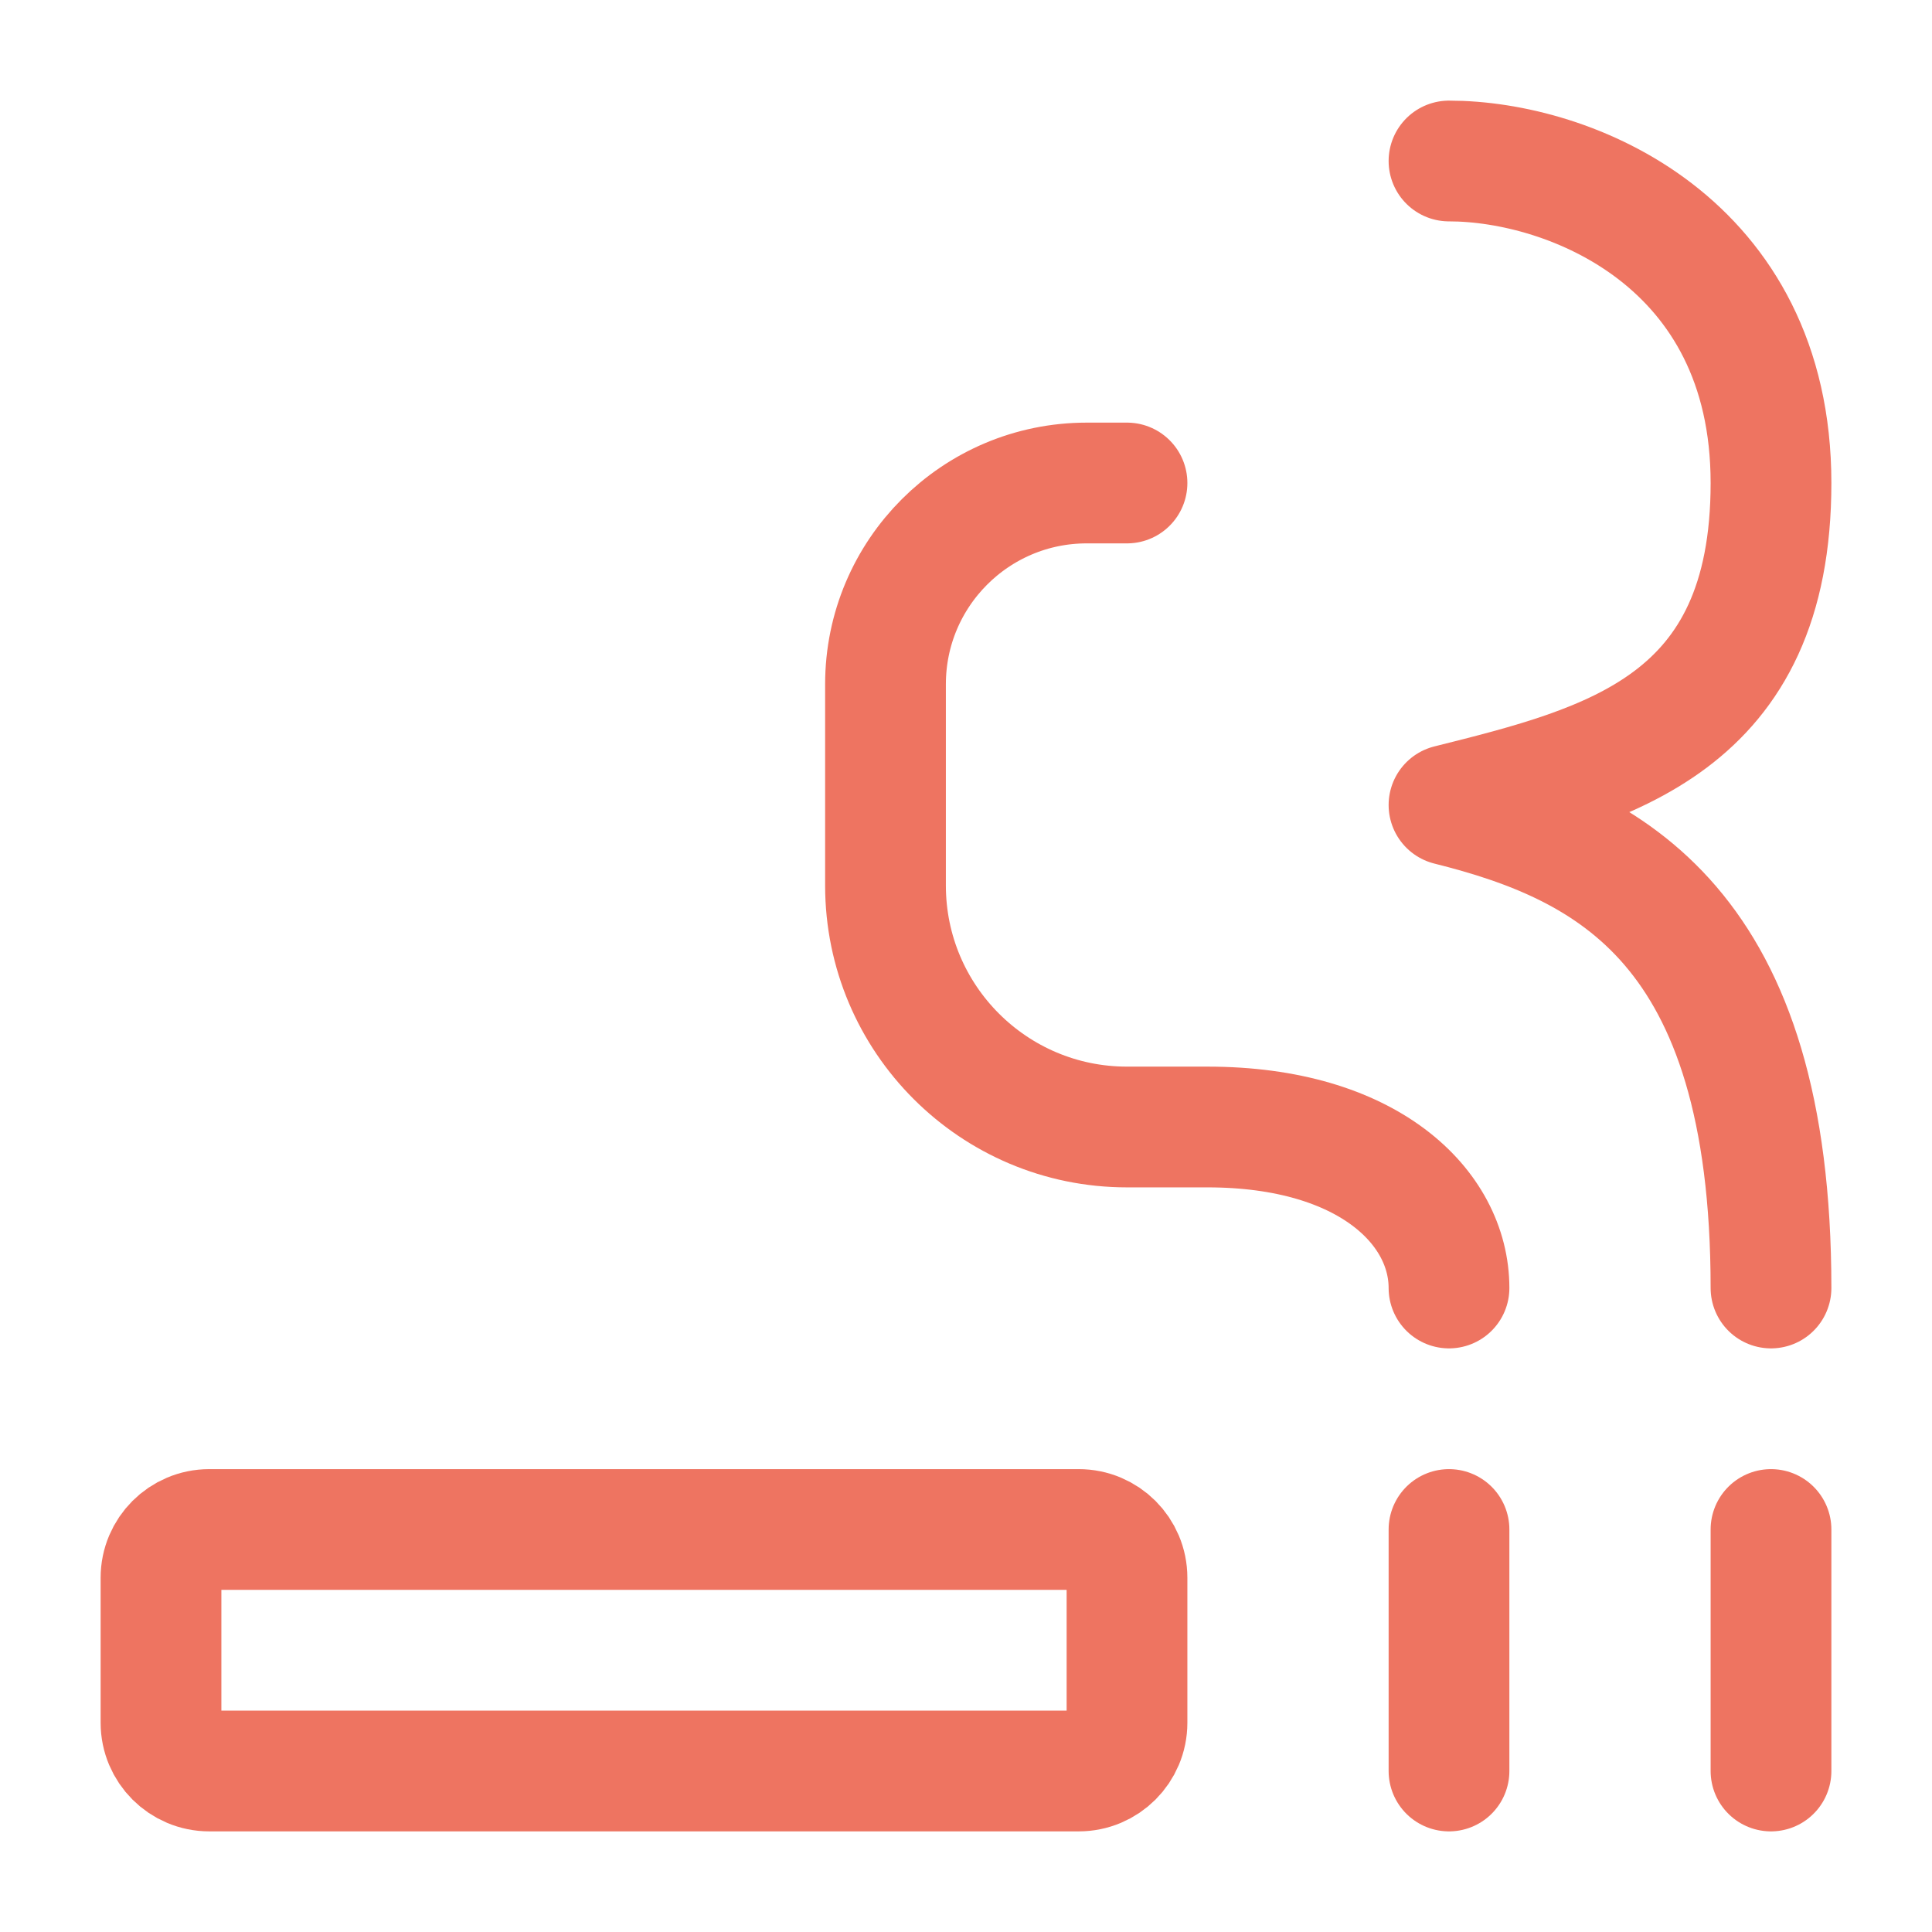
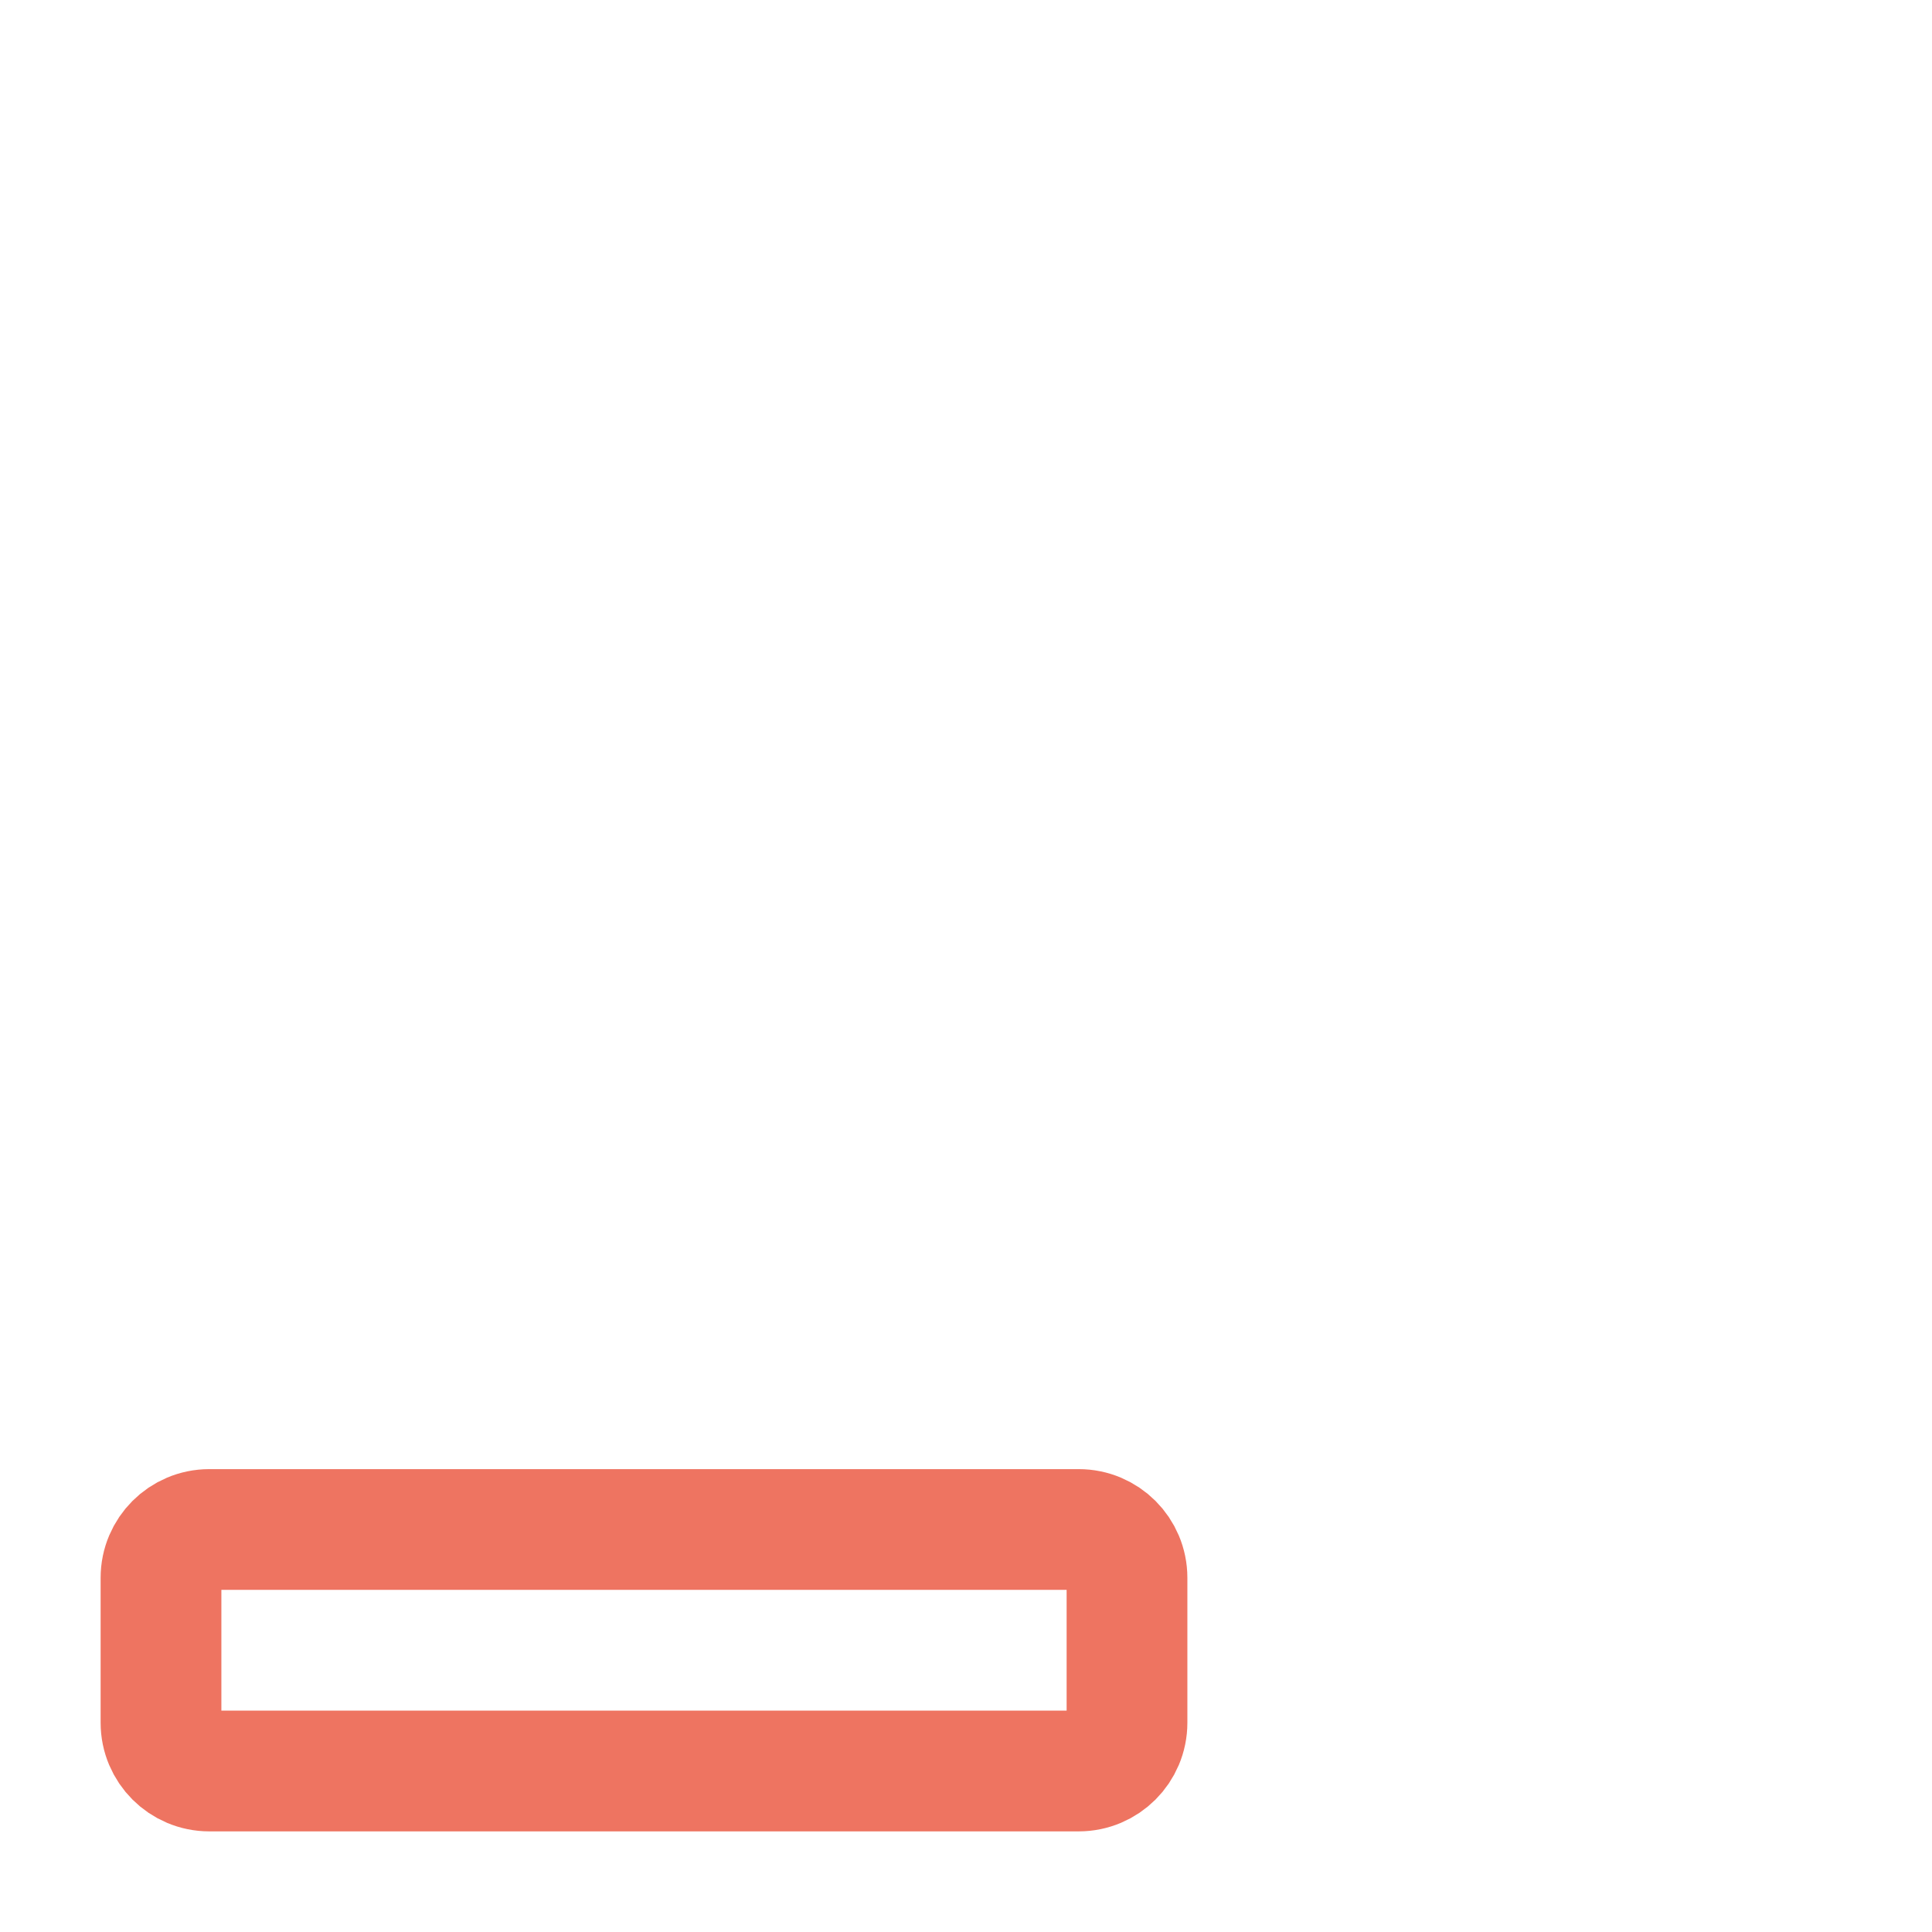
<svg xmlns="http://www.w3.org/2000/svg" width="36" height="36" viewBox="0 0 36 36" fill="none">
-   <path d="M27 28.5V33" stroke="#EE7461" stroke-width="2.25" stroke-linecap="round" stroke-linejoin="round" />
-   <path d="M27 24C27 22.5 25.5 21 22.5 21C22.047 21 21.532 21 21 21C18.515 21 16.5 18.985 16.5 16.5V12.75C16.5 10.679 18.179 9 20.25 9H21" stroke="#EE7461" stroke-width="2.25" stroke-linecap="round" stroke-linejoin="round" />
-   <path d="M33 24C33 17.25 30 15.75 27 15C30 14.25 33 13.5 33 9C33 4.5 29.25 3 27 3" stroke="#EE7461" stroke-width="2.25" stroke-linecap="round" stroke-linejoin="round" />
-   <path d="M33 28.5V33" stroke="#EE7461" stroke-width="2.25" stroke-linecap="round" stroke-linejoin="round" />
  <path d="M20.1 28.5H3.9C3.403 28.5 3 28.903 3 29.4V32.1C3 32.597 3.403 33 3.9 33H20.1C20.597 33 21 32.597 21 32.1V29.4C21 28.903 20.597 28.5 20.1 28.5Z" stroke="#EE7461" stroke-width="2.25" />
</svg>